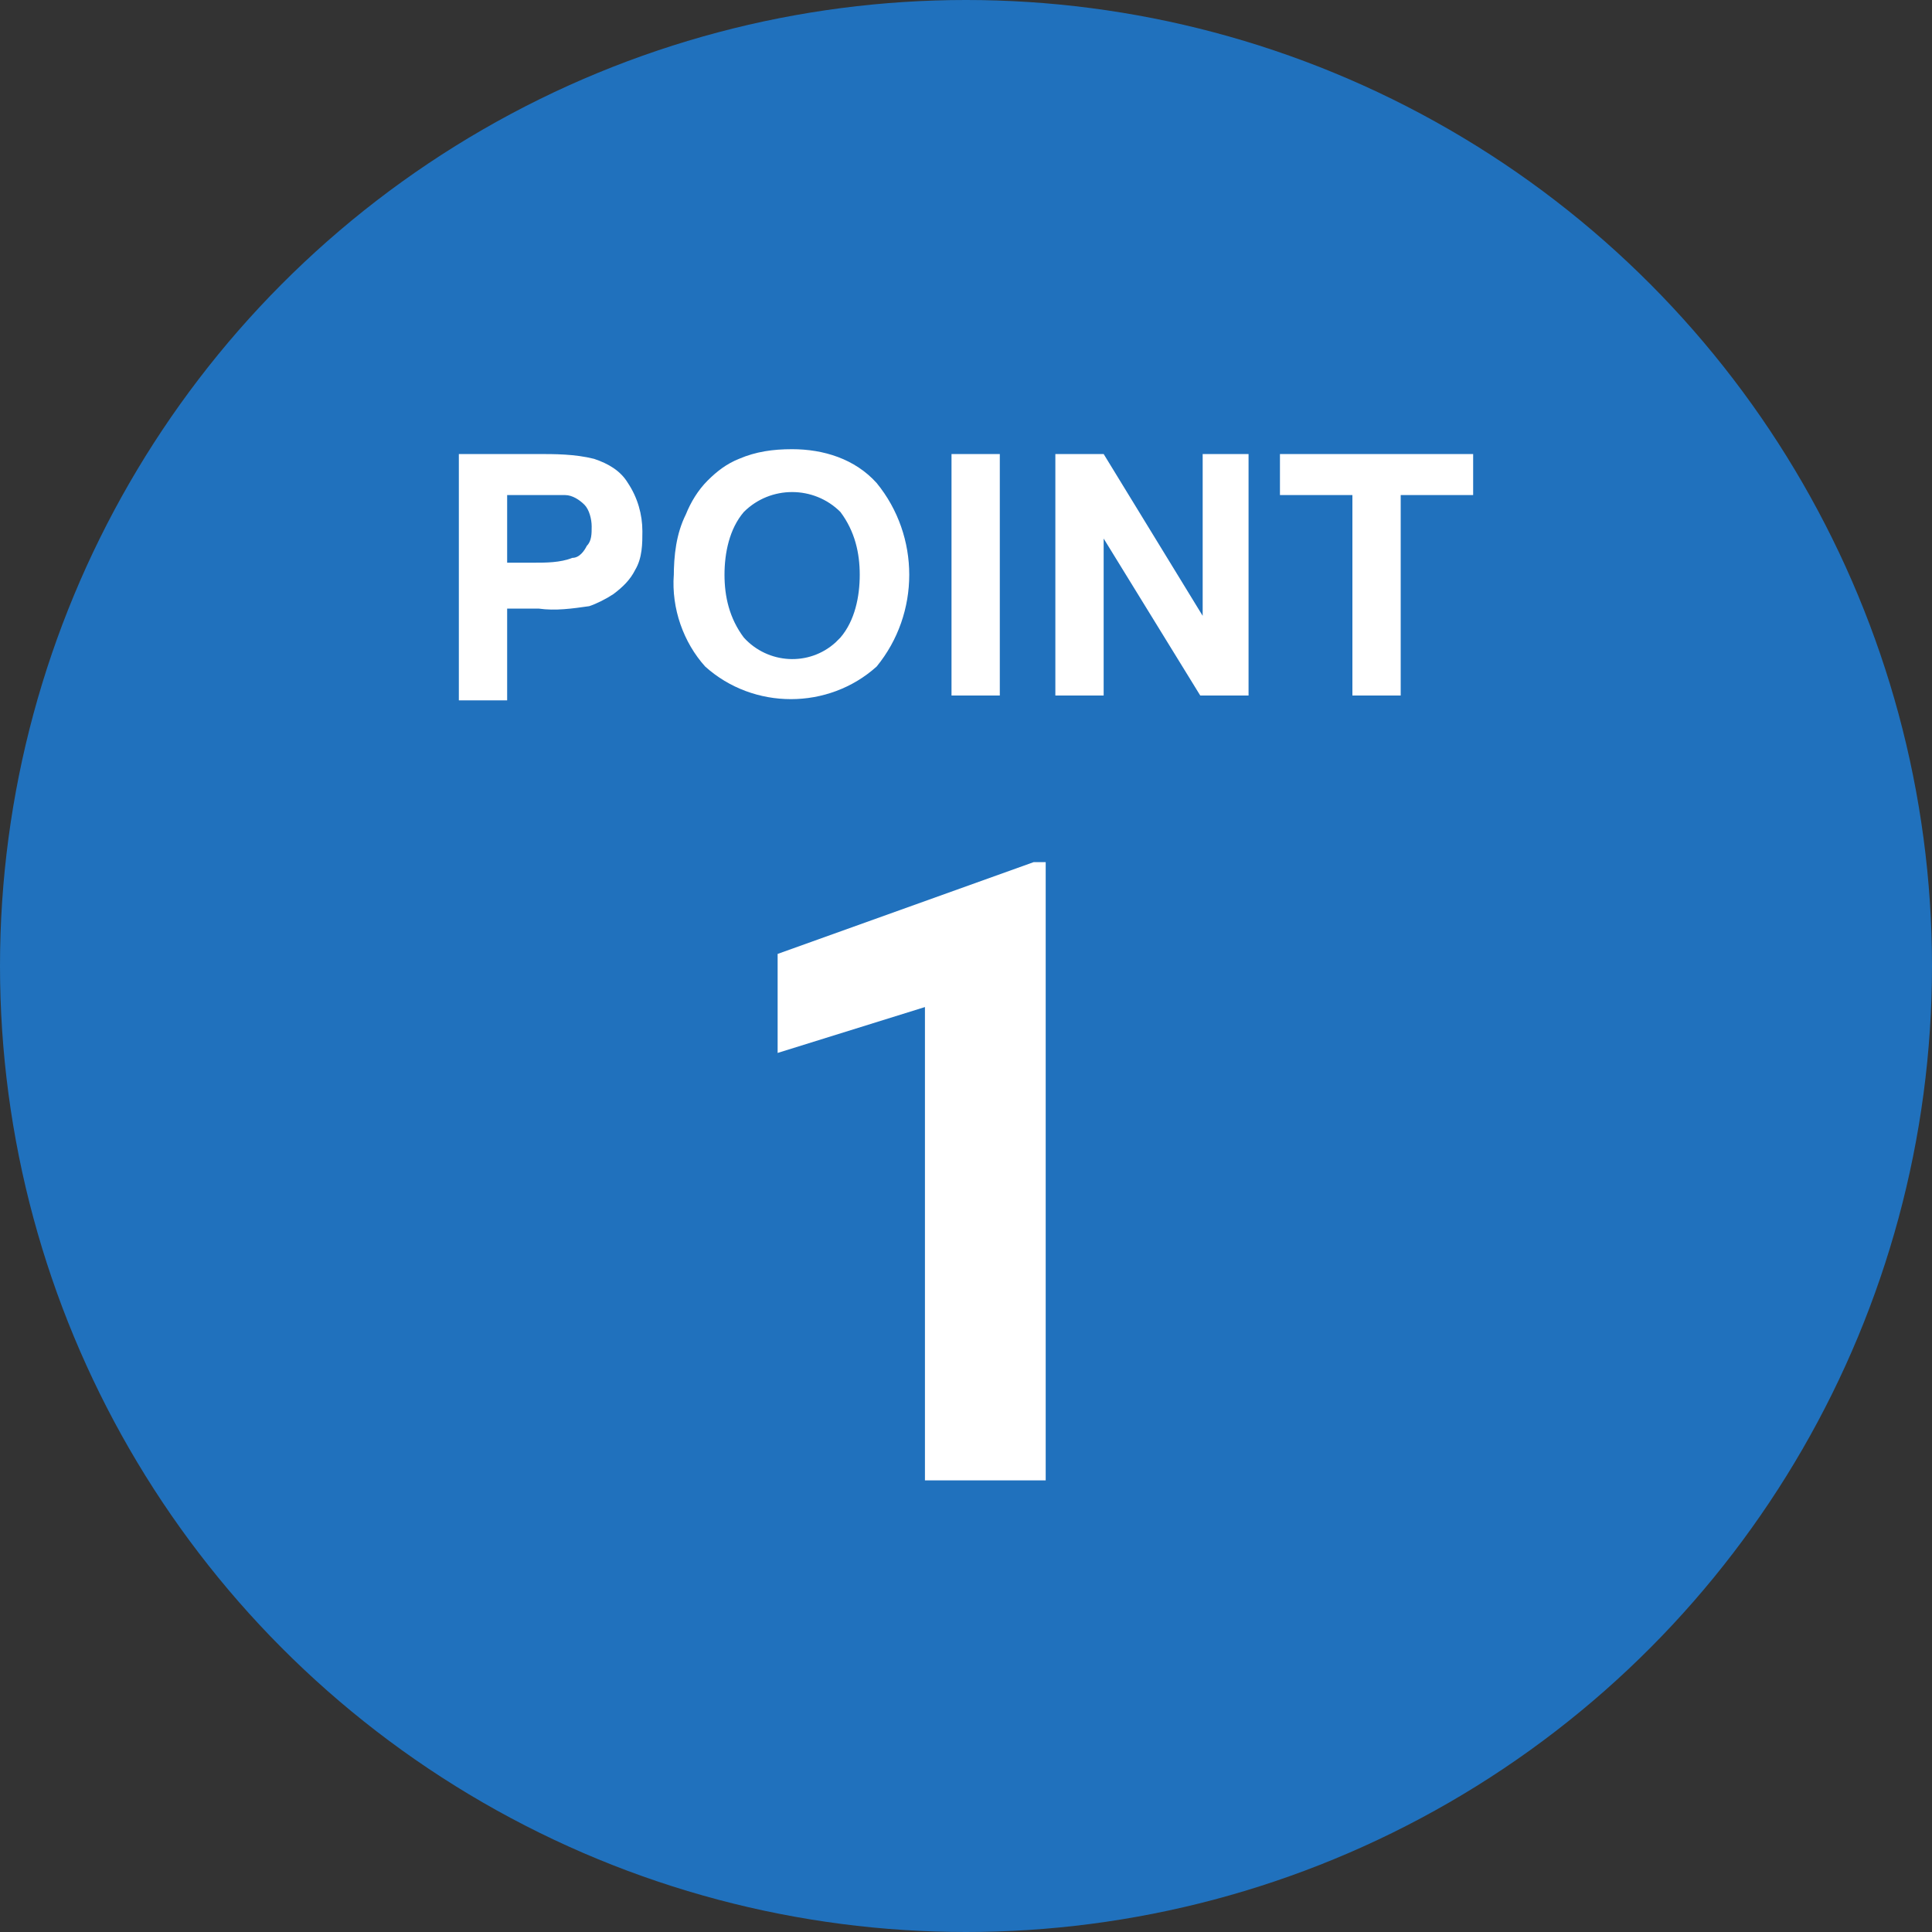
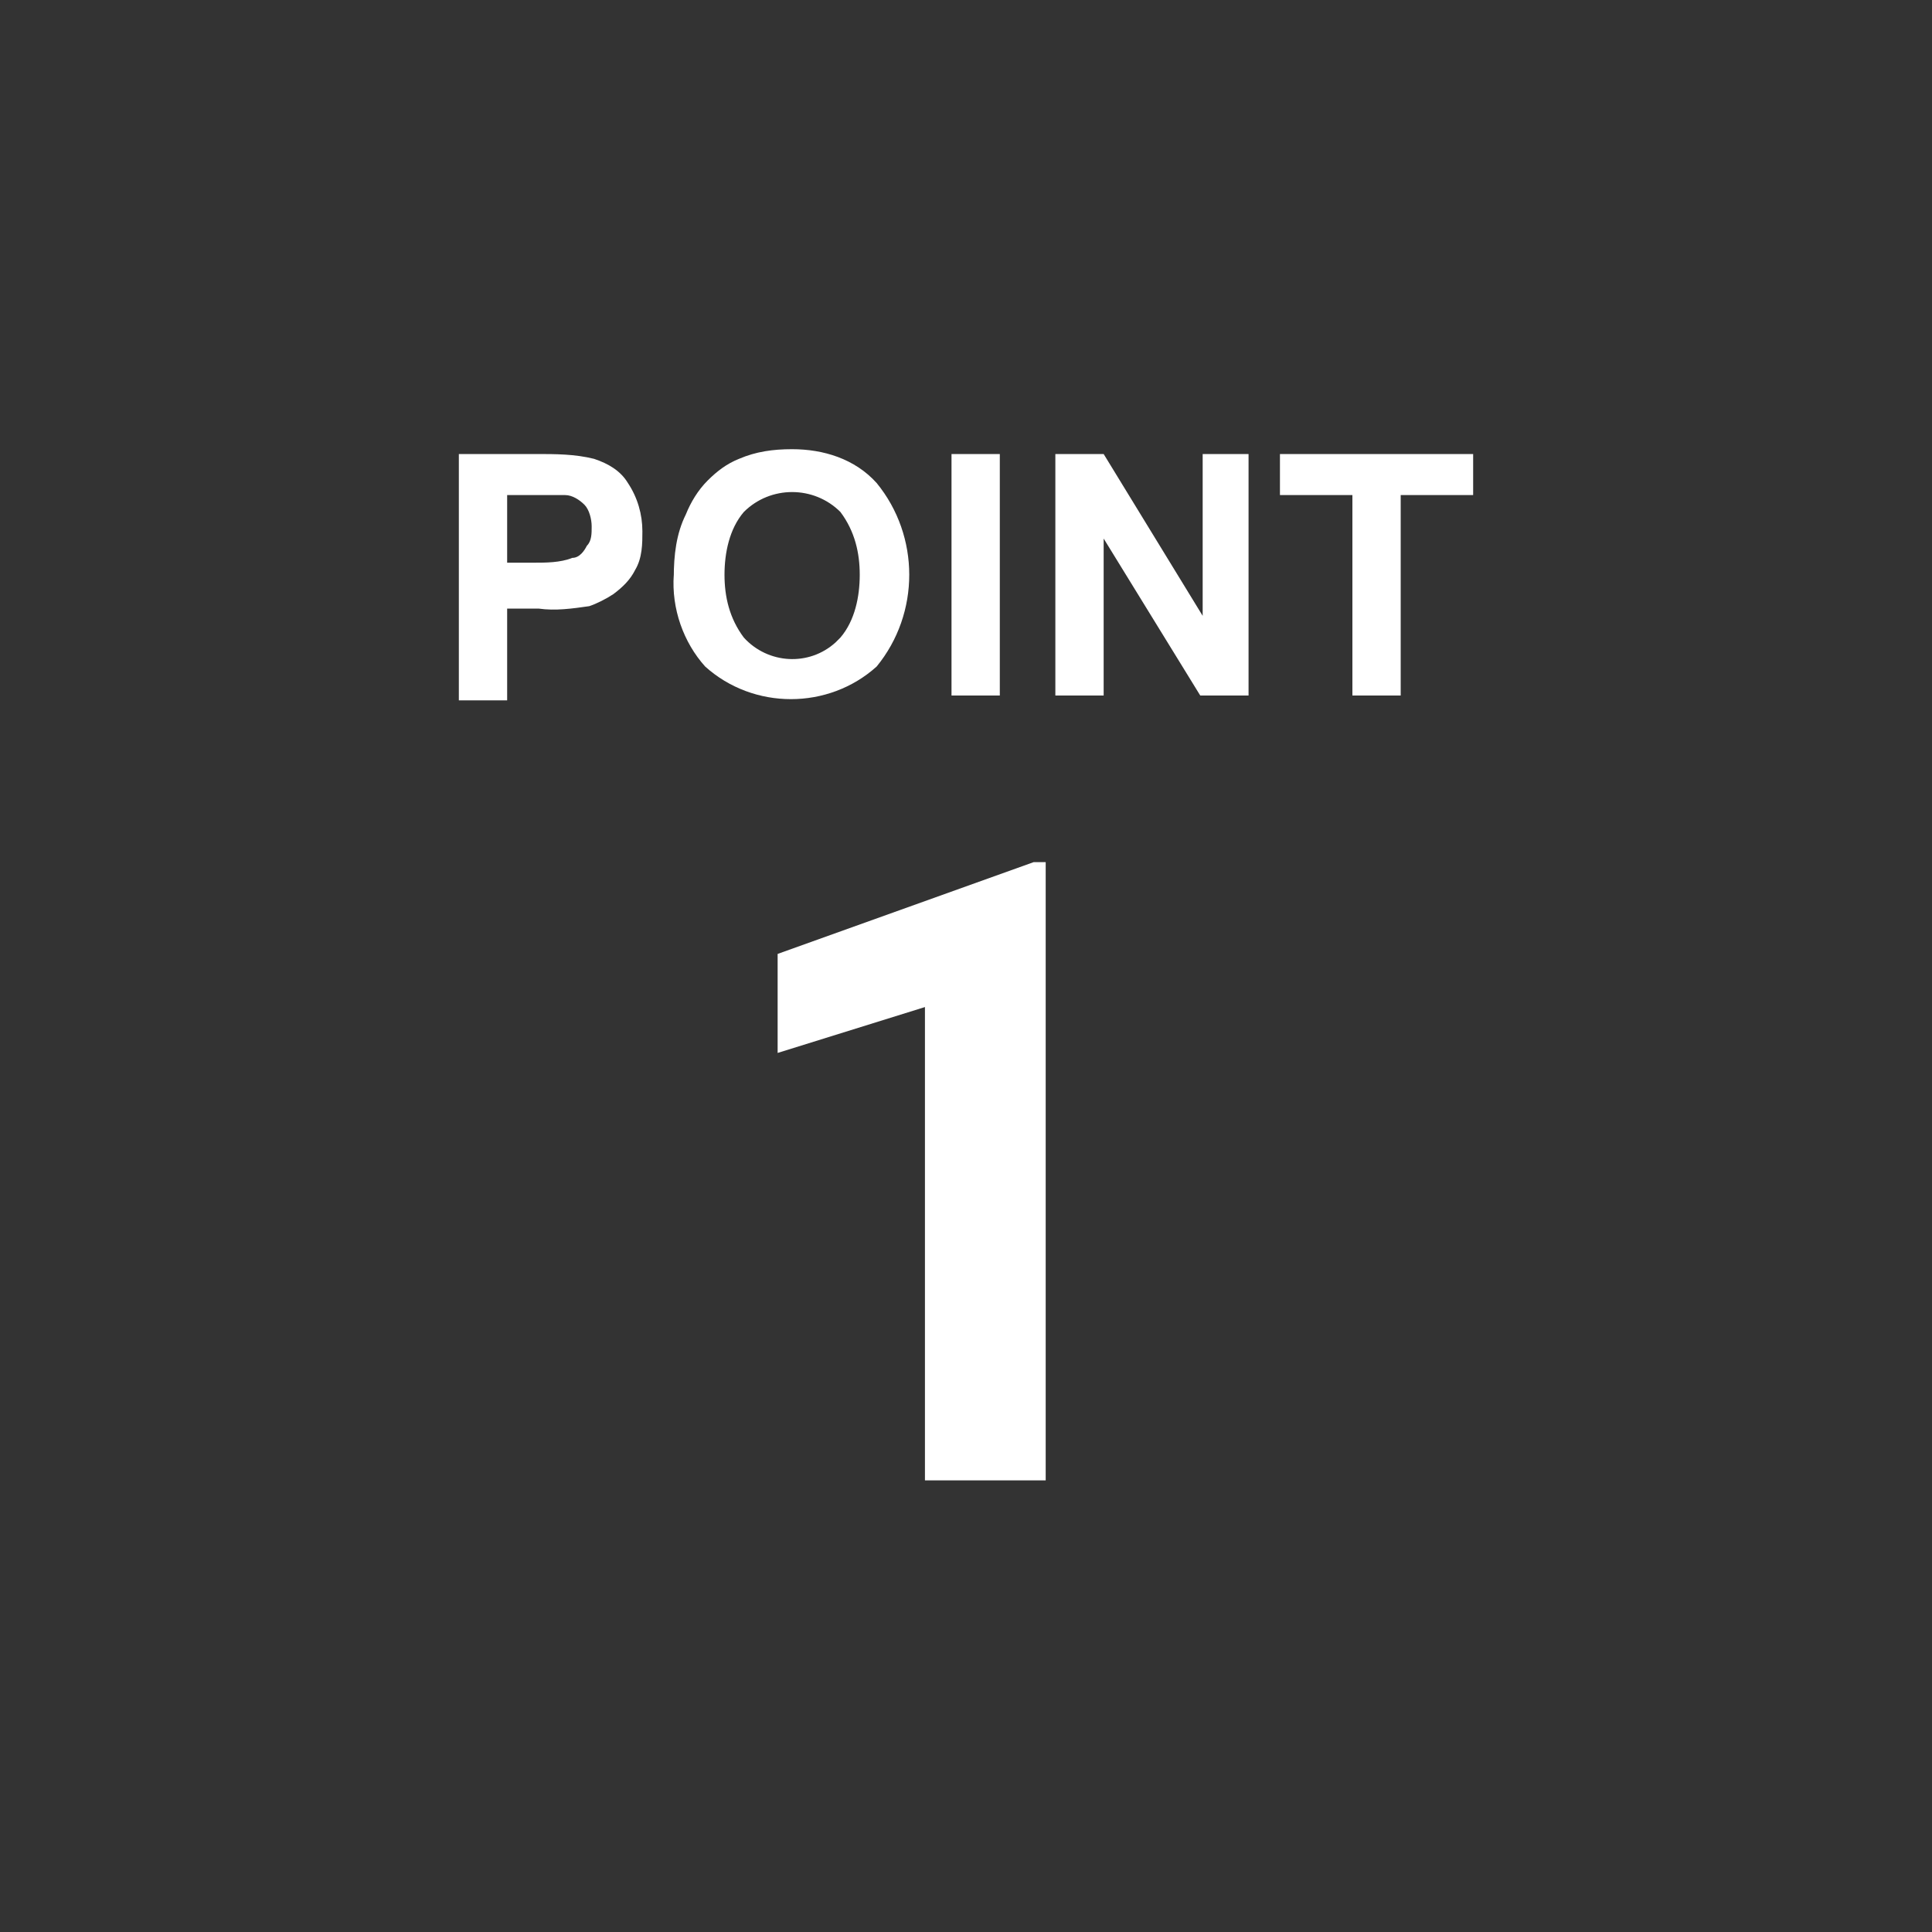
<svg xmlns="http://www.w3.org/2000/svg" id="_レイヤー_2" data-name="レイヤー_2" width="80" height="80" viewBox="0 0 80 80">
  <rect x="0" y="0" width="80" height="80" fill="#333333" stroke="none" />
  <defs>
    <style>
      .cls-1 {
        fill: #2071bd;
      }

      .cls-2 {
        fill: #fff;
      }
    </style>
  </defs>
  <g id="_レイヤー_1-2" data-name="_レイヤー_1">
    <g>
-       <circle class="cls-1" cx="40" cy="40" r="40" />
-       <path class="cls-2" d="M19,28.8v-10h3.2c.8,0,1.6,0,2.4.2.6.2,1.1.5,1.4,1,.4.6.6,1.3.6,2,0,.5,0,1.1-.3,1.6-.2.4-.5.7-.9,1-.3.2-.7.4-1,.5-.7.1-1.4.2-2.1.1h-1.3v3.8h-2v-.2ZM21,20.5v2.8h1.1c.5,0,1.1,0,1.6-.2.3,0,.5-.3.6-.5.2-.2.2-.5.2-.8s-.1-.7-.3-.9-.5-.4-.8-.4h-2.5.1ZM27.9,23.9c0-.9.1-1.8.5-2.6.2-.5.5-1,.9-1.4s.8-.7,1.3-.9c.7-.3,1.4-.4,2.2-.4,1.3,0,2.6.4,3.5,1.4,1.8,2.2,1.8,5.4,0,7.6-2,1.8-5.1,1.8-7.1,0-.9-1-1.4-2.4-1.3-3.8h0v.1ZM30,23.8c0,.9.2,1.8.8,2.6,1,1.1,2.7,1.2,3.8.2,0,0,.1-.1.2-.2.6-.7.8-1.7.8-2.6s-.2-1.8-.8-2.6c-1.1-1.1-2.9-1.1-4,0h0c-.6.7-.8,1.7-.8,2.6h0ZM39.4,28.8v-10h2v10h-2ZM43.7,28.8v-10h2l4.1,6.7v-6.7h1.9v10h-2l-4-6.5v6.5h-2ZM56,28.8v-8.3h-3v-1.7h8v1.7h-3v8.3h-2ZM43.4,61.3h-5.1v-19.6l-6.1,1.9v-4.1l10.6-3.8h.5v25.6h.1Z" />
+       <path class="cls-2" d="M19,28.8v-10h3.2c.8,0,1.6,0,2.4.2.6.2,1.1.5,1.4,1,.4.6.6,1.3.6,2,0,.5,0,1.1-.3,1.6-.2.4-.5.7-.9,1-.3.2-.7.4-1,.5-.7.1-1.4.2-2.1.1h-1.3v3.8h-2v-.2ZM21,20.5v2.8h1.1c.5,0,1.1,0,1.6-.2.3,0,.5-.3.6-.5.2-.2.2-.5.2-.8s-.1-.7-.3-.9-.5-.4-.8-.4h-2.5.1ZM27.9,23.9c0-.9.1-1.8.5-2.6.2-.5.5-1,.9-1.4s.8-.7,1.3-.9c.7-.3,1.4-.4,2.2-.4,1.3,0,2.6.4,3.5,1.4,1.8,2.2,1.8,5.4,0,7.6-2,1.8-5.1,1.8-7.1,0-.9-1-1.4-2.4-1.3-3.8h0v.1ZM30,23.8c0,.9.2,1.8.8,2.6,1,1.1,2.7,1.2,3.8.2,0,0,.1-.1.2-.2.6-.7.8-1.7.8-2.6s-.2-1.8-.8-2.6c-1.1-1.1-2.9-1.1-4,0h0c-.6.7-.8,1.7-.8,2.6h0M39.4,28.8v-10h2v10h-2ZM43.7,28.8v-10h2l4.1,6.7v-6.7h1.9v10h-2l-4-6.5v6.5h-2ZM56,28.8v-8.3h-3v-1.7h8v1.7h-3v8.3h-2ZM43.4,61.3h-5.1v-19.6l-6.1,1.9v-4.1l10.6-3.8h.5v25.6h.1Z" />
    </g>
  </g>
</svg>